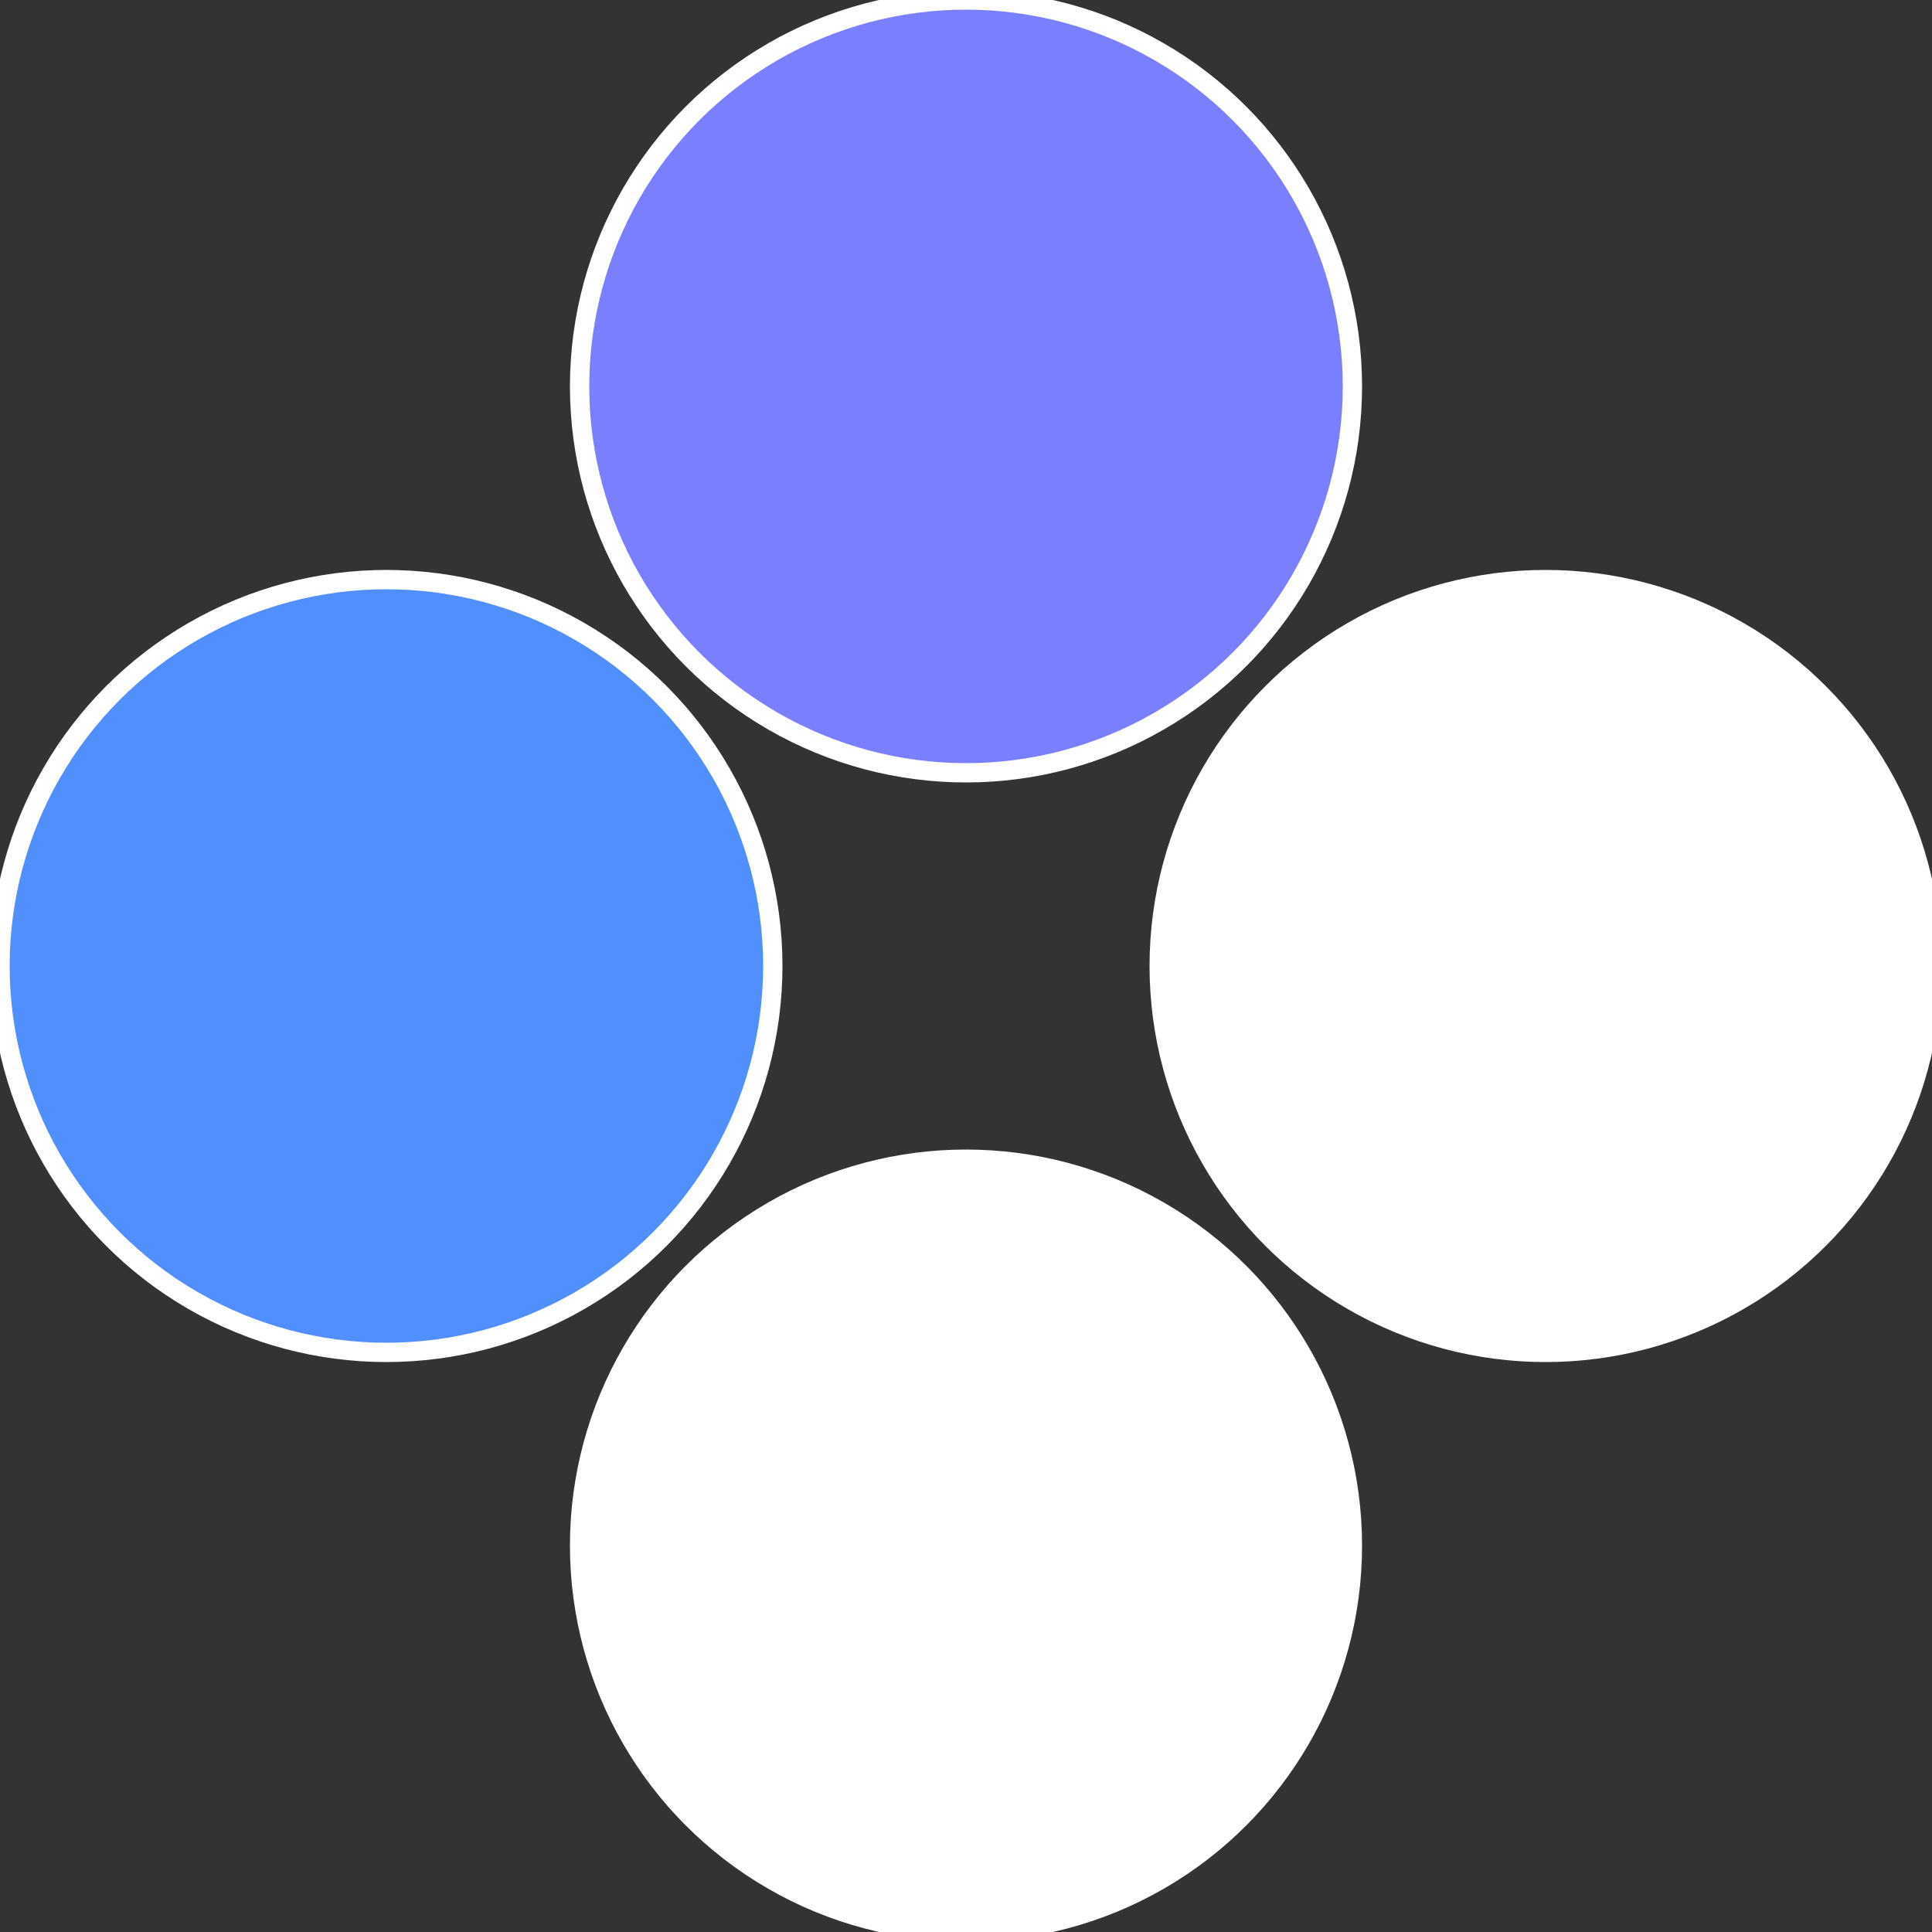
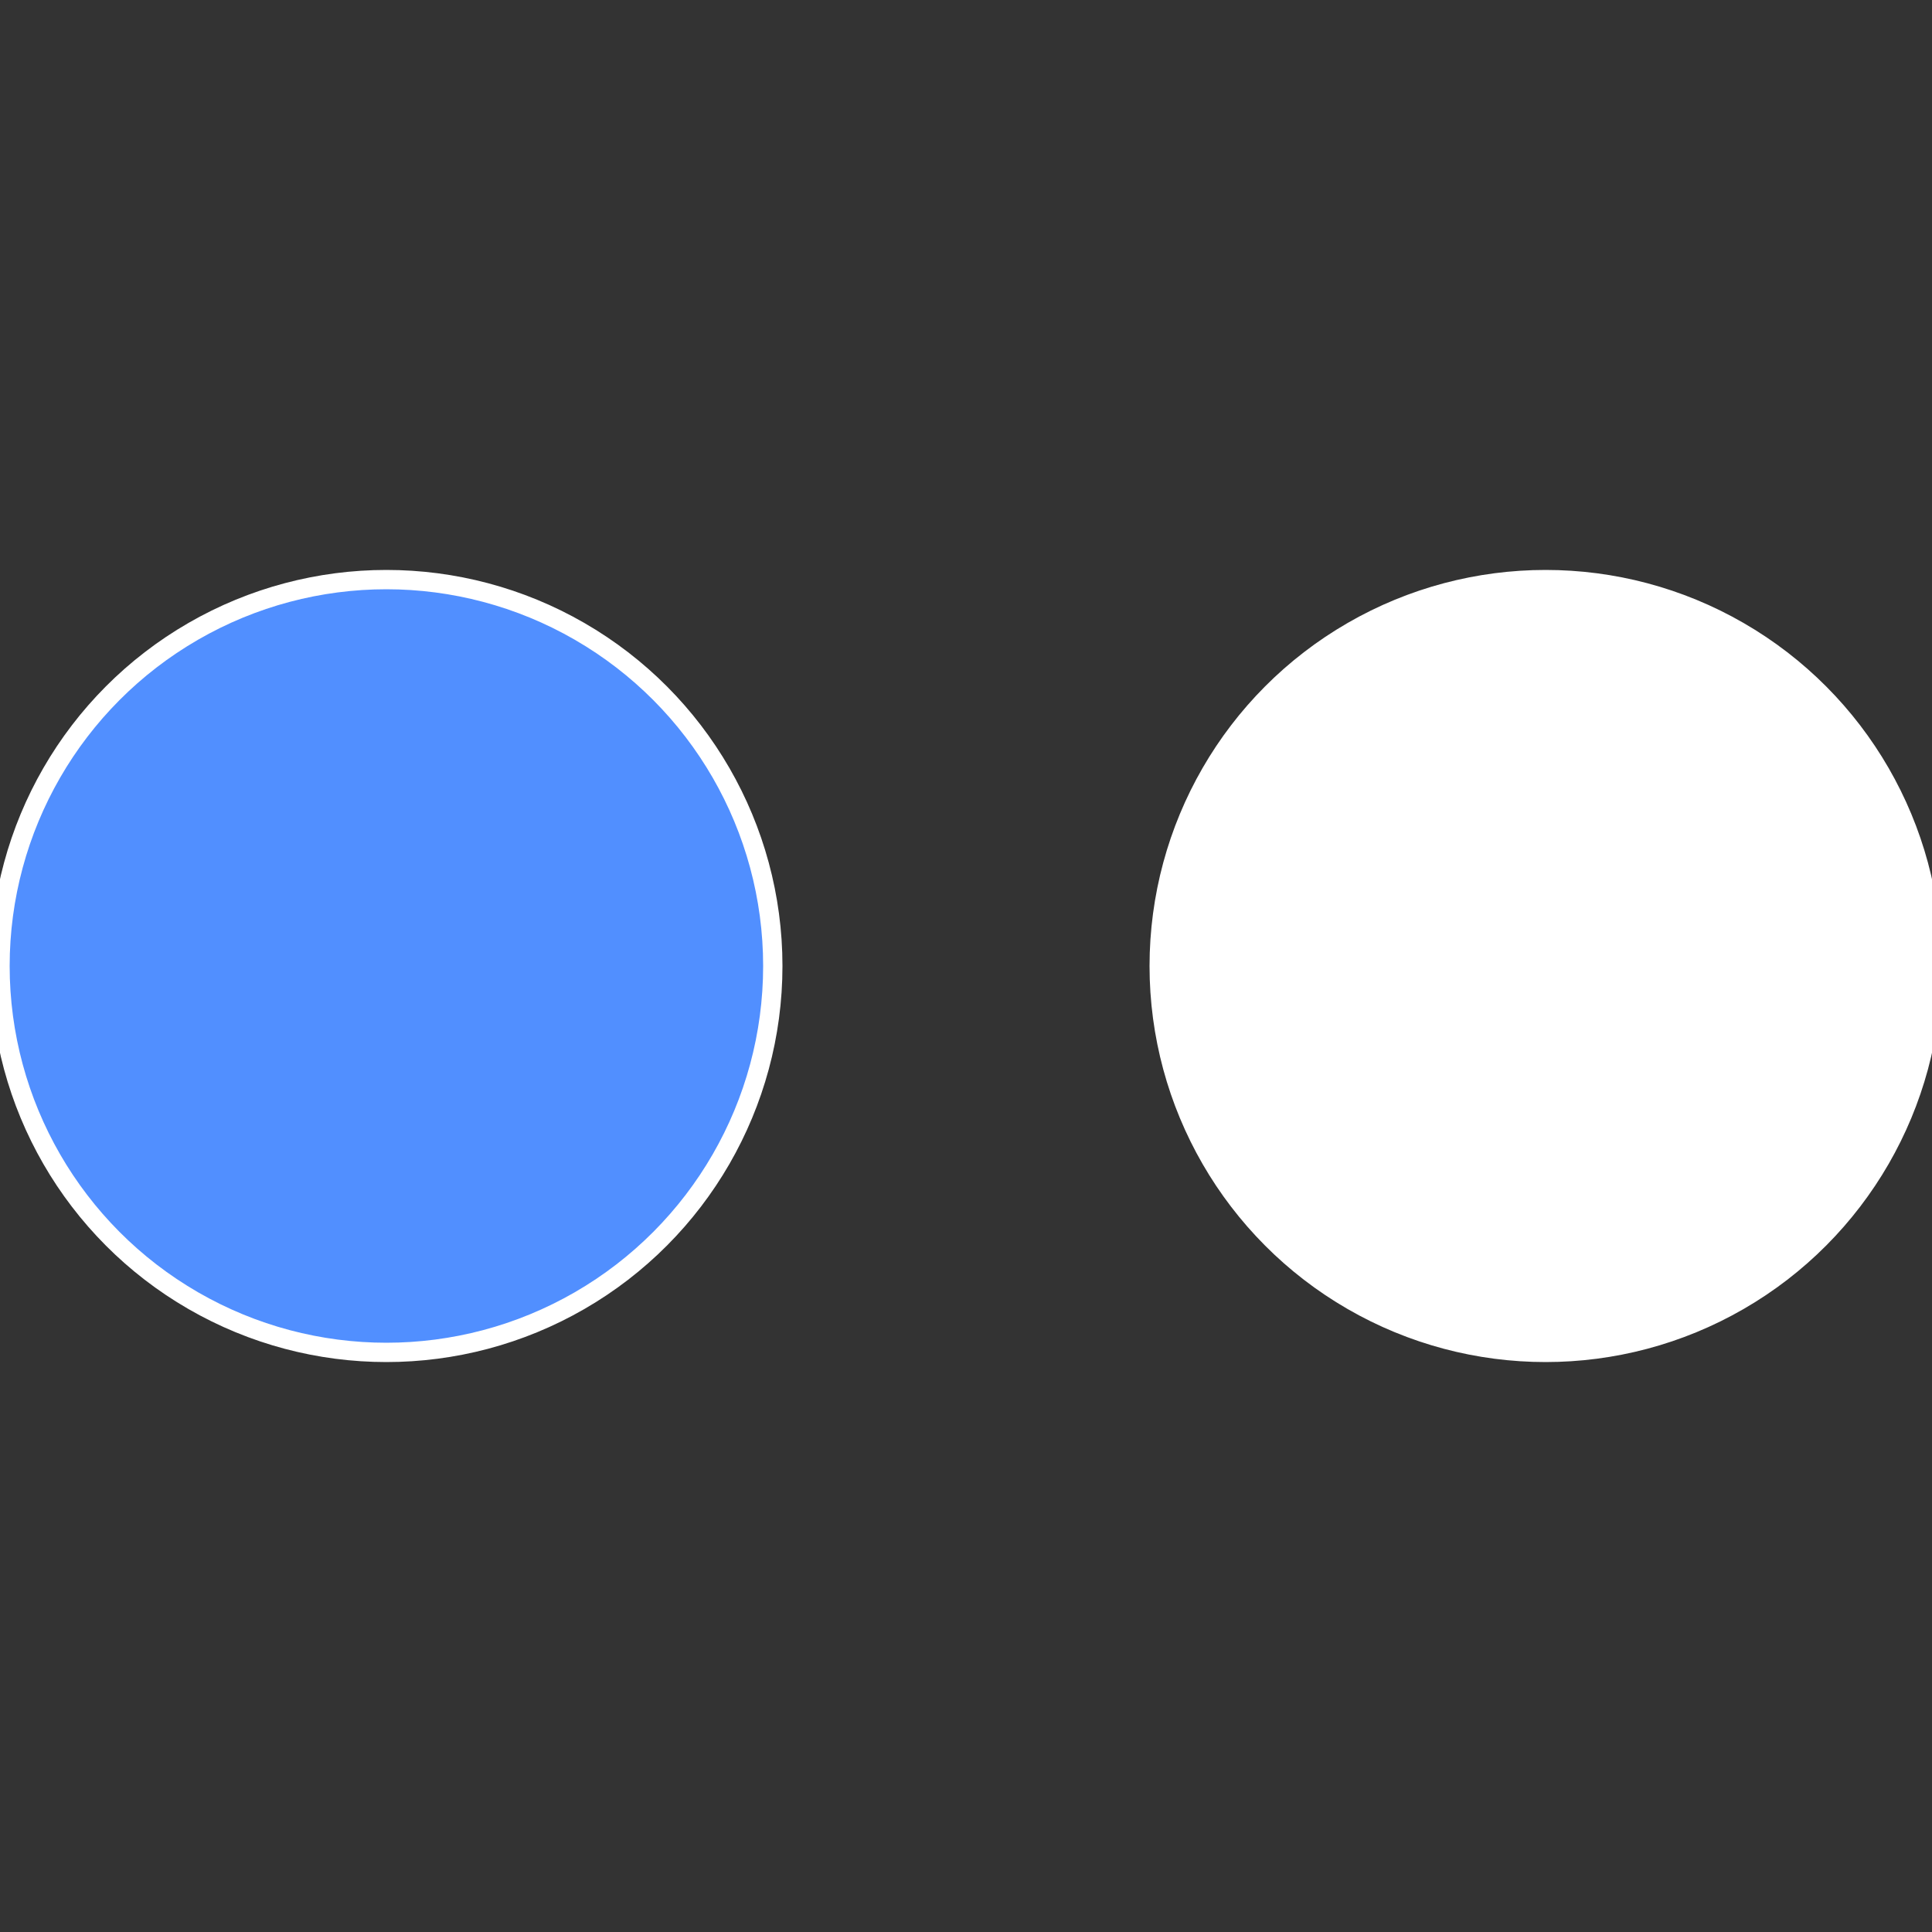
<svg xmlns="http://www.w3.org/2000/svg" width="500" height="500" viewBox="-1 -1 2 2">
  <rect x="-1" y="-1" width="2" height="2" fill="#333333" stroke="none" />
  <circle cx="0.6" cy="0" r="0.4" fill="#fffffffffffffc78797fffffffffffff9f9" stroke="#fff" stroke-width="1%" />
-   <circle cx="3.6739403974421E-17" cy="0.6" r="0.4" fill="#fffffffffffff9f9347797" stroke="#fff" stroke-width="1%" />
  <circle cx="-0.6" cy="7.3478807948841E-17" r="0.4" fill="#518fffffffffffff9f9797" stroke="#fff" stroke-width="1%" />
-   <circle cx="-1.1021821192326E-16" cy="-0.6" r="0.4" fill="#797fffffffffffffe49fffffffffffff9f9" stroke="#fff" stroke-width="1%" />
</svg>